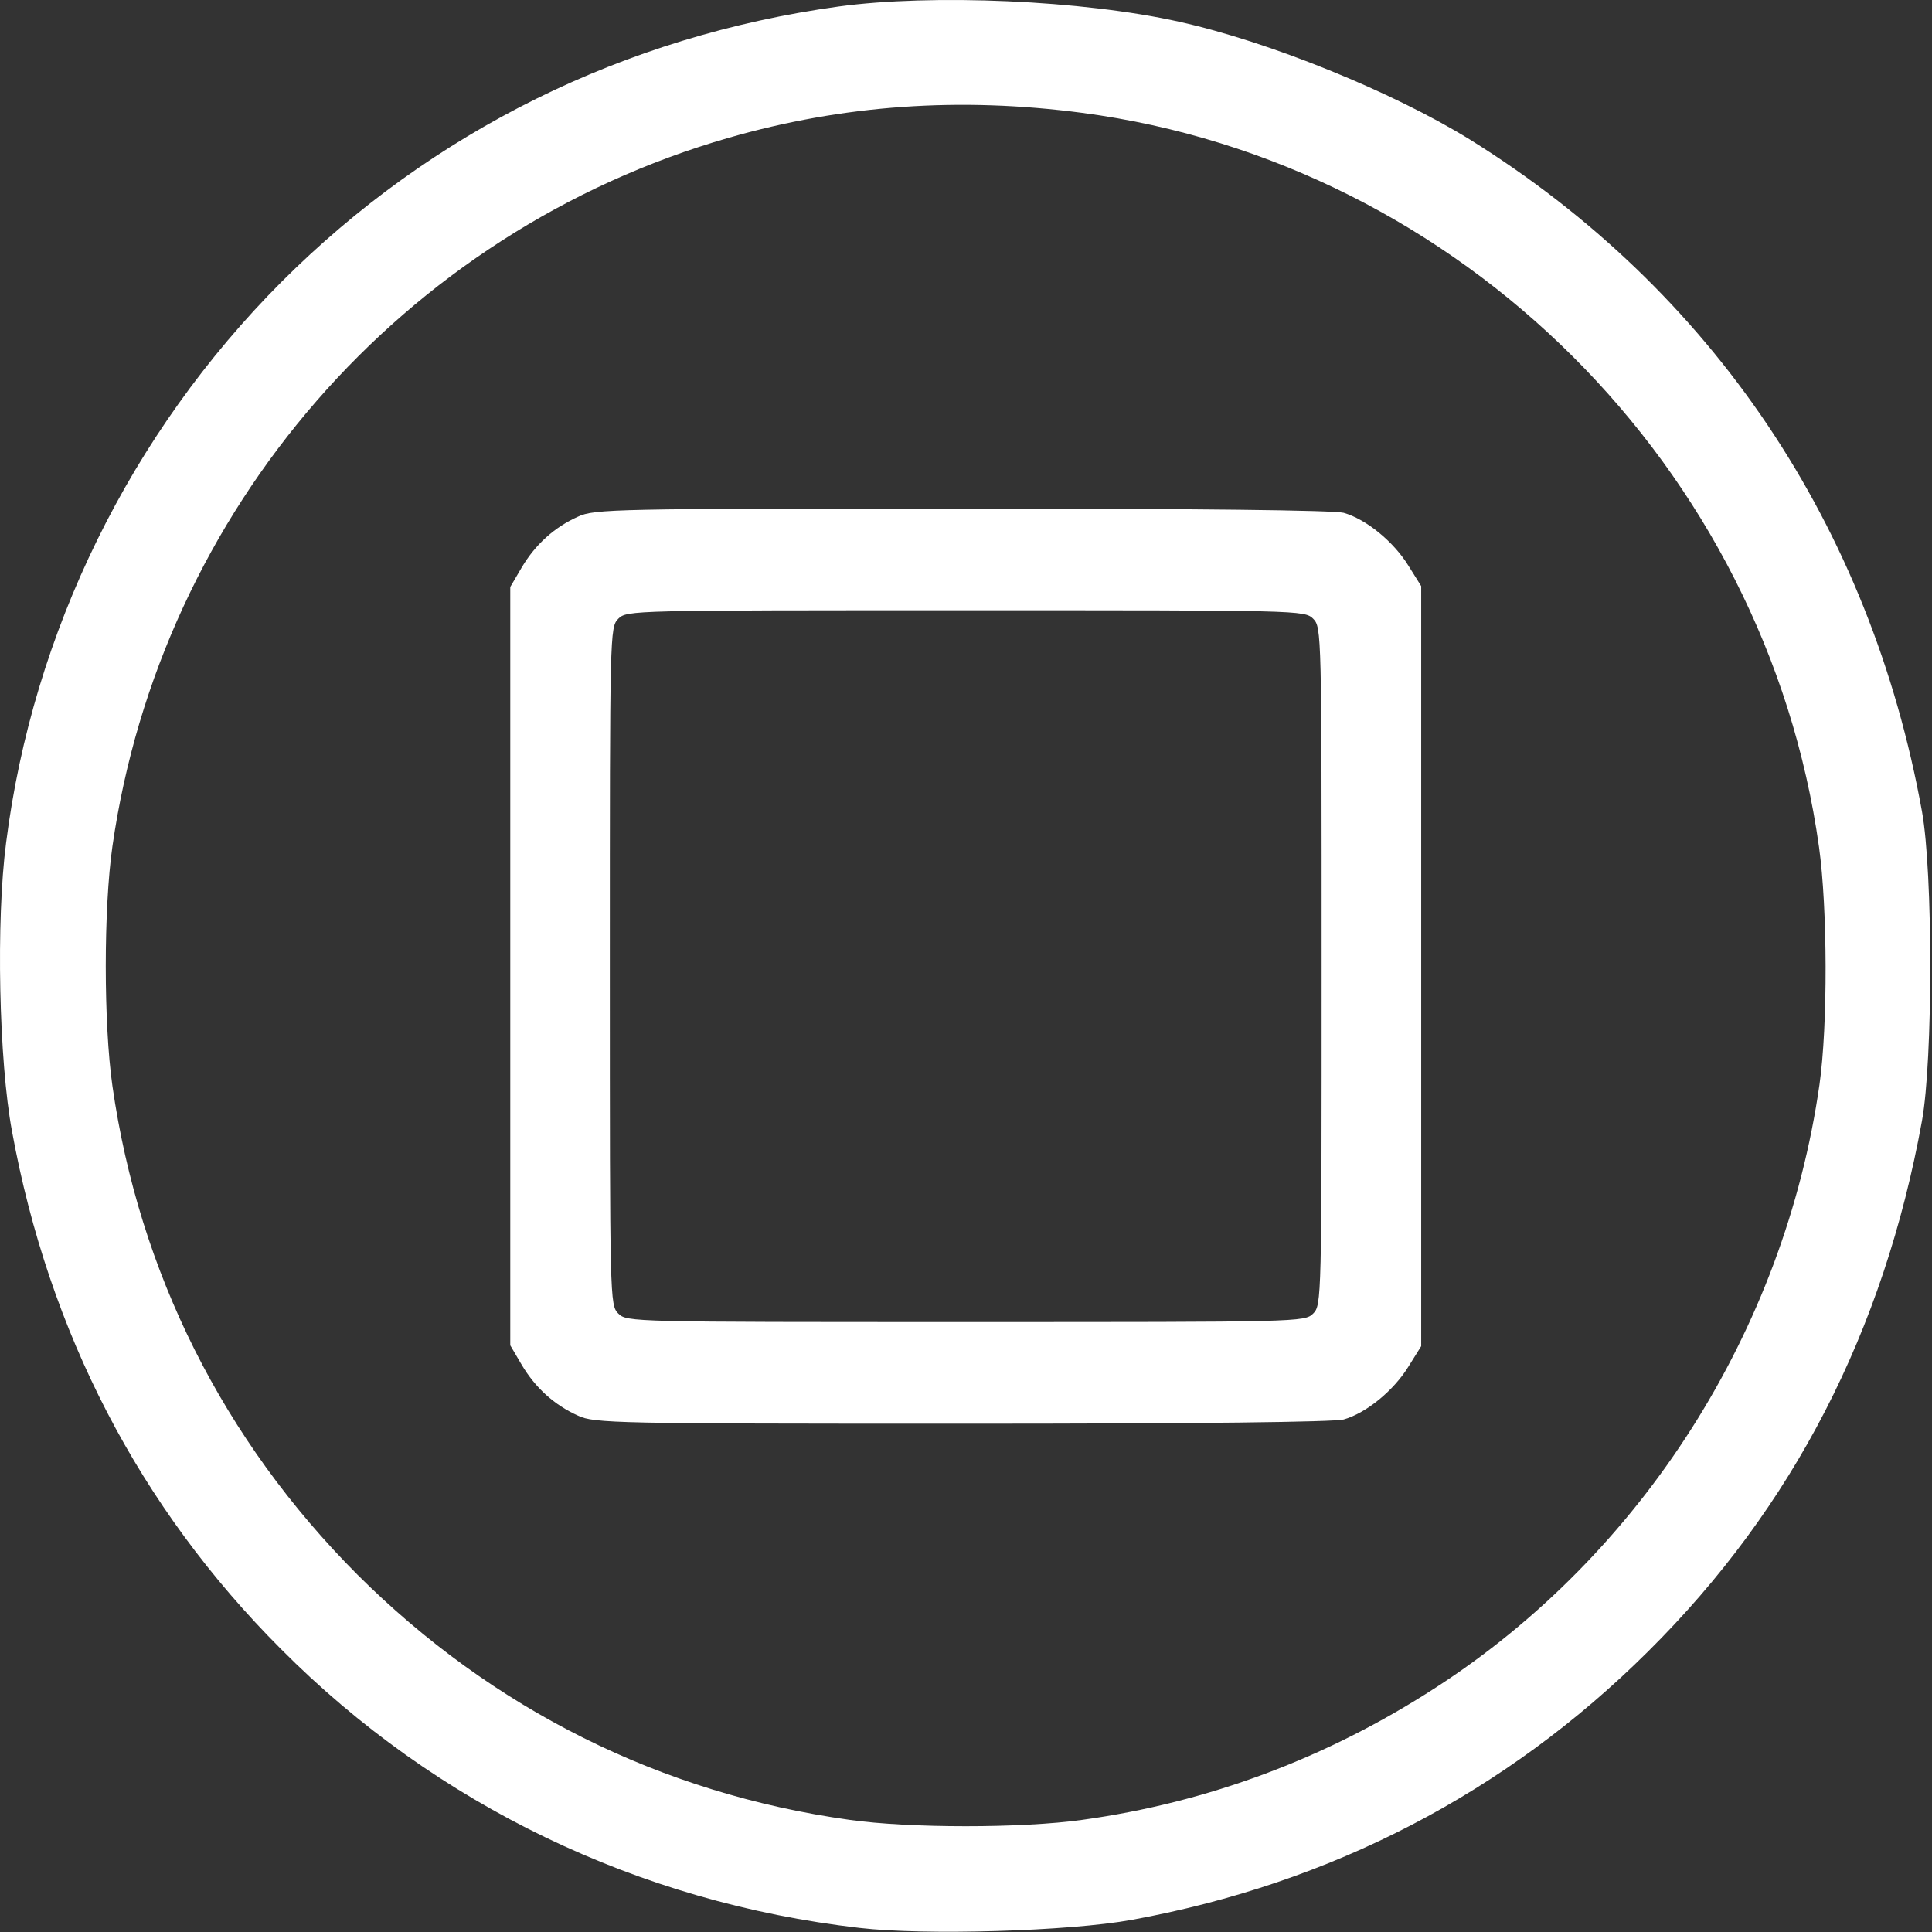
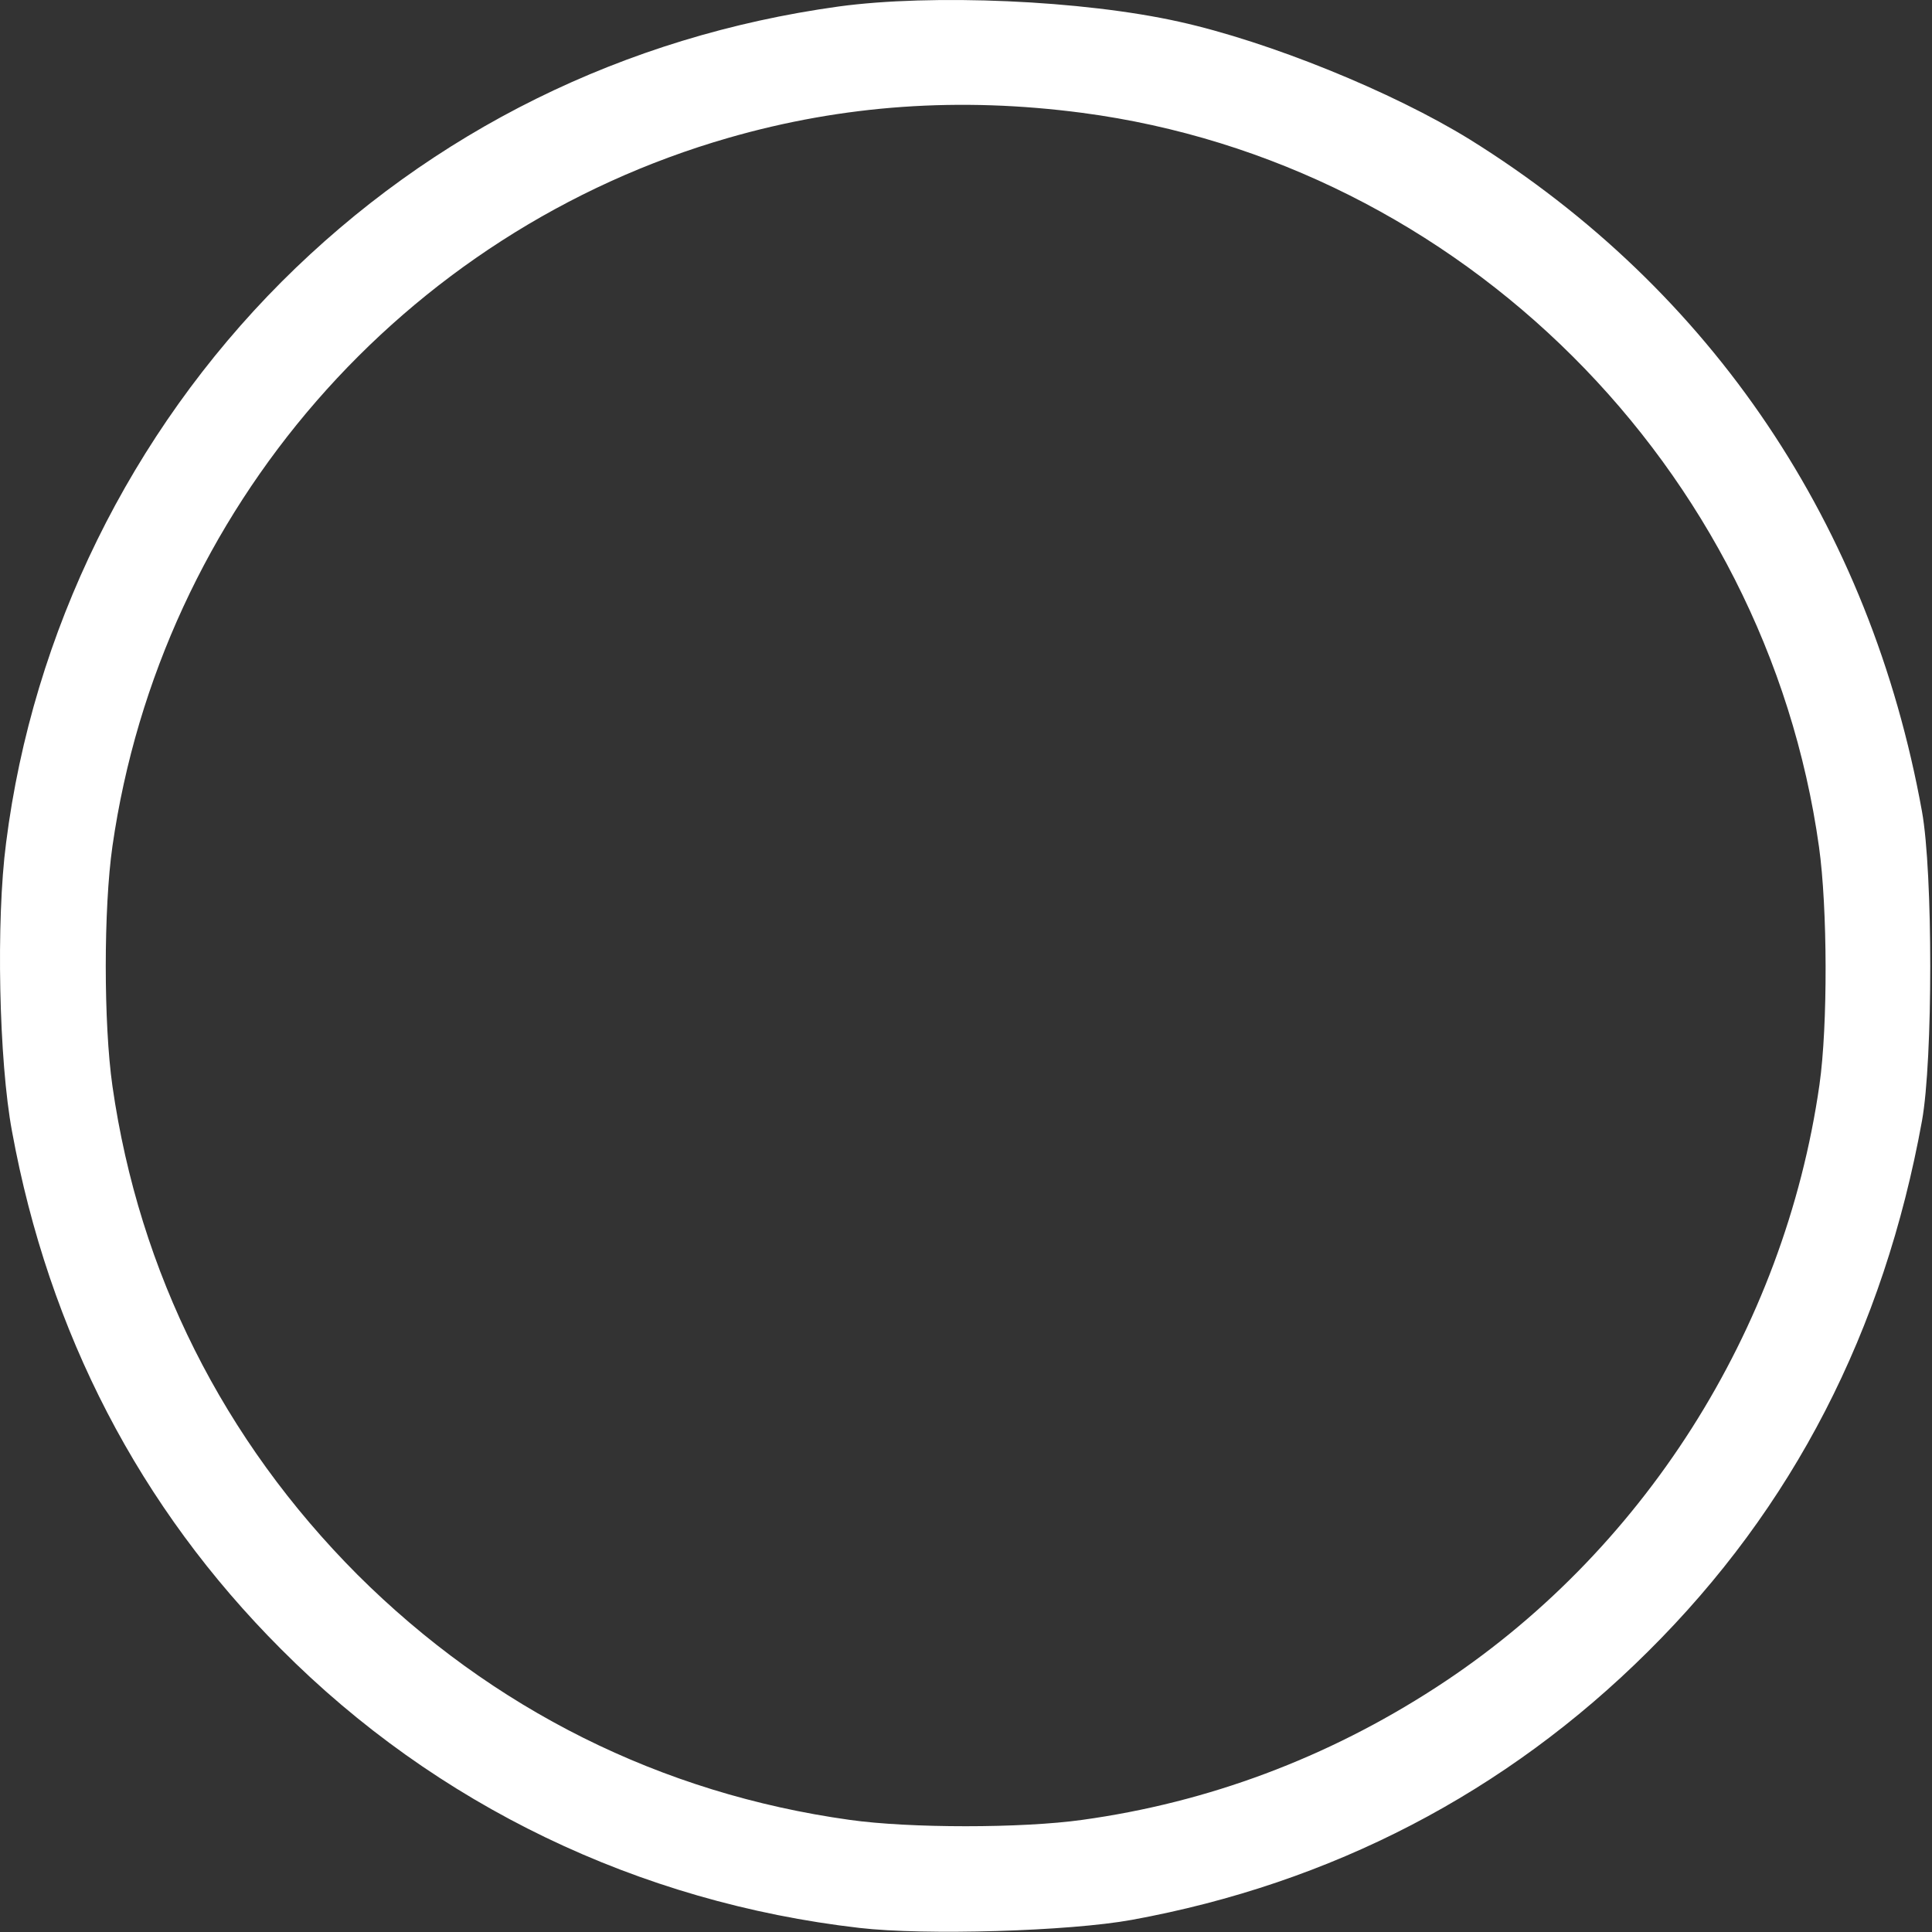
<svg xmlns="http://www.w3.org/2000/svg" width="456" height="456" viewBox="0 0 456 456" fill="none">
  <rect x="0" y="0" width="456" height="456" fill="#333333" stroke="none" />
  <path d="M197.937 1.535C147.337 8.535 102.037 30.935 66.437 66.535C30.837 102.235 7.737 149.135 1.437 198.935C-0.963 217.235 -0.263 250.435 2.837 267.035C11.537 314.535 32.937 355.835 66.337 389.235C102.937 426.035 150.737 449.035 202.837 455.035C218.237 456.835 252.337 455.835 267.137 453.135C314.237 444.535 355.437 423.135 388.937 389.835C423.237 355.835 444.637 314.135 453.637 264.535C456.237 250.135 456.237 205.935 453.637 191.535C441.437 124.035 404.137 68.535 346.937 32.935C328.637 21.635 299.537 9.835 278.337 5.135C255.537 0.035 219.937 -1.465 197.937 1.535ZM255.437 26.635C344.737 38.435 416.837 110.335 429.337 199.935C431.337 214.235 431.437 242.035 429.437 256.035C421.137 314.035 387.537 366.835 338.837 398.335C313.237 414.935 285.137 425.435 255.437 429.535C241.237 431.535 214.637 431.535 200.537 429.535C156.037 423.335 116.237 403.435 84.337 371.635C52.737 339.935 32.837 300.335 26.537 256.335C24.437 241.635 24.437 214.435 26.537 199.735C37.937 120.335 95.137 54.635 171.937 32.535C199.037 24.735 226.537 22.835 255.437 26.635Z" fill="white" />
-   <path d="M136.437 121.935C130.837 124.435 126.337 128.535 123.137 133.935L120.437 138.535V228.035V317.535L123.137 322.135C126.337 327.535 130.837 331.635 136.437 334.135C140.237 335.935 145.337 336.035 226.937 336.035C283.537 336.035 314.737 335.635 317.137 335.035C322.437 333.535 328.937 328.235 332.437 322.535L335.437 317.735V228.035V138.335L332.437 133.535C328.937 127.835 322.437 122.535 317.137 121.035C314.737 120.435 283.537 120.035 226.937 120.035C145.337 120.035 140.237 120.135 136.437 121.935ZM309.937 146.035C311.937 148.035 311.937 149.335 311.937 228.035C311.937 306.735 311.937 308.035 309.937 310.035C307.937 312.035 306.637 312.035 227.937 312.035C149.237 312.035 147.937 312.035 145.937 310.035C143.937 308.035 143.937 306.735 143.937 228.035C143.937 149.335 143.937 148.035 145.937 146.035C147.937 144.035 149.237 144.035 227.937 144.035C306.637 144.035 307.937 144.035 309.937 146.035Z" fill="white" />
</svg>